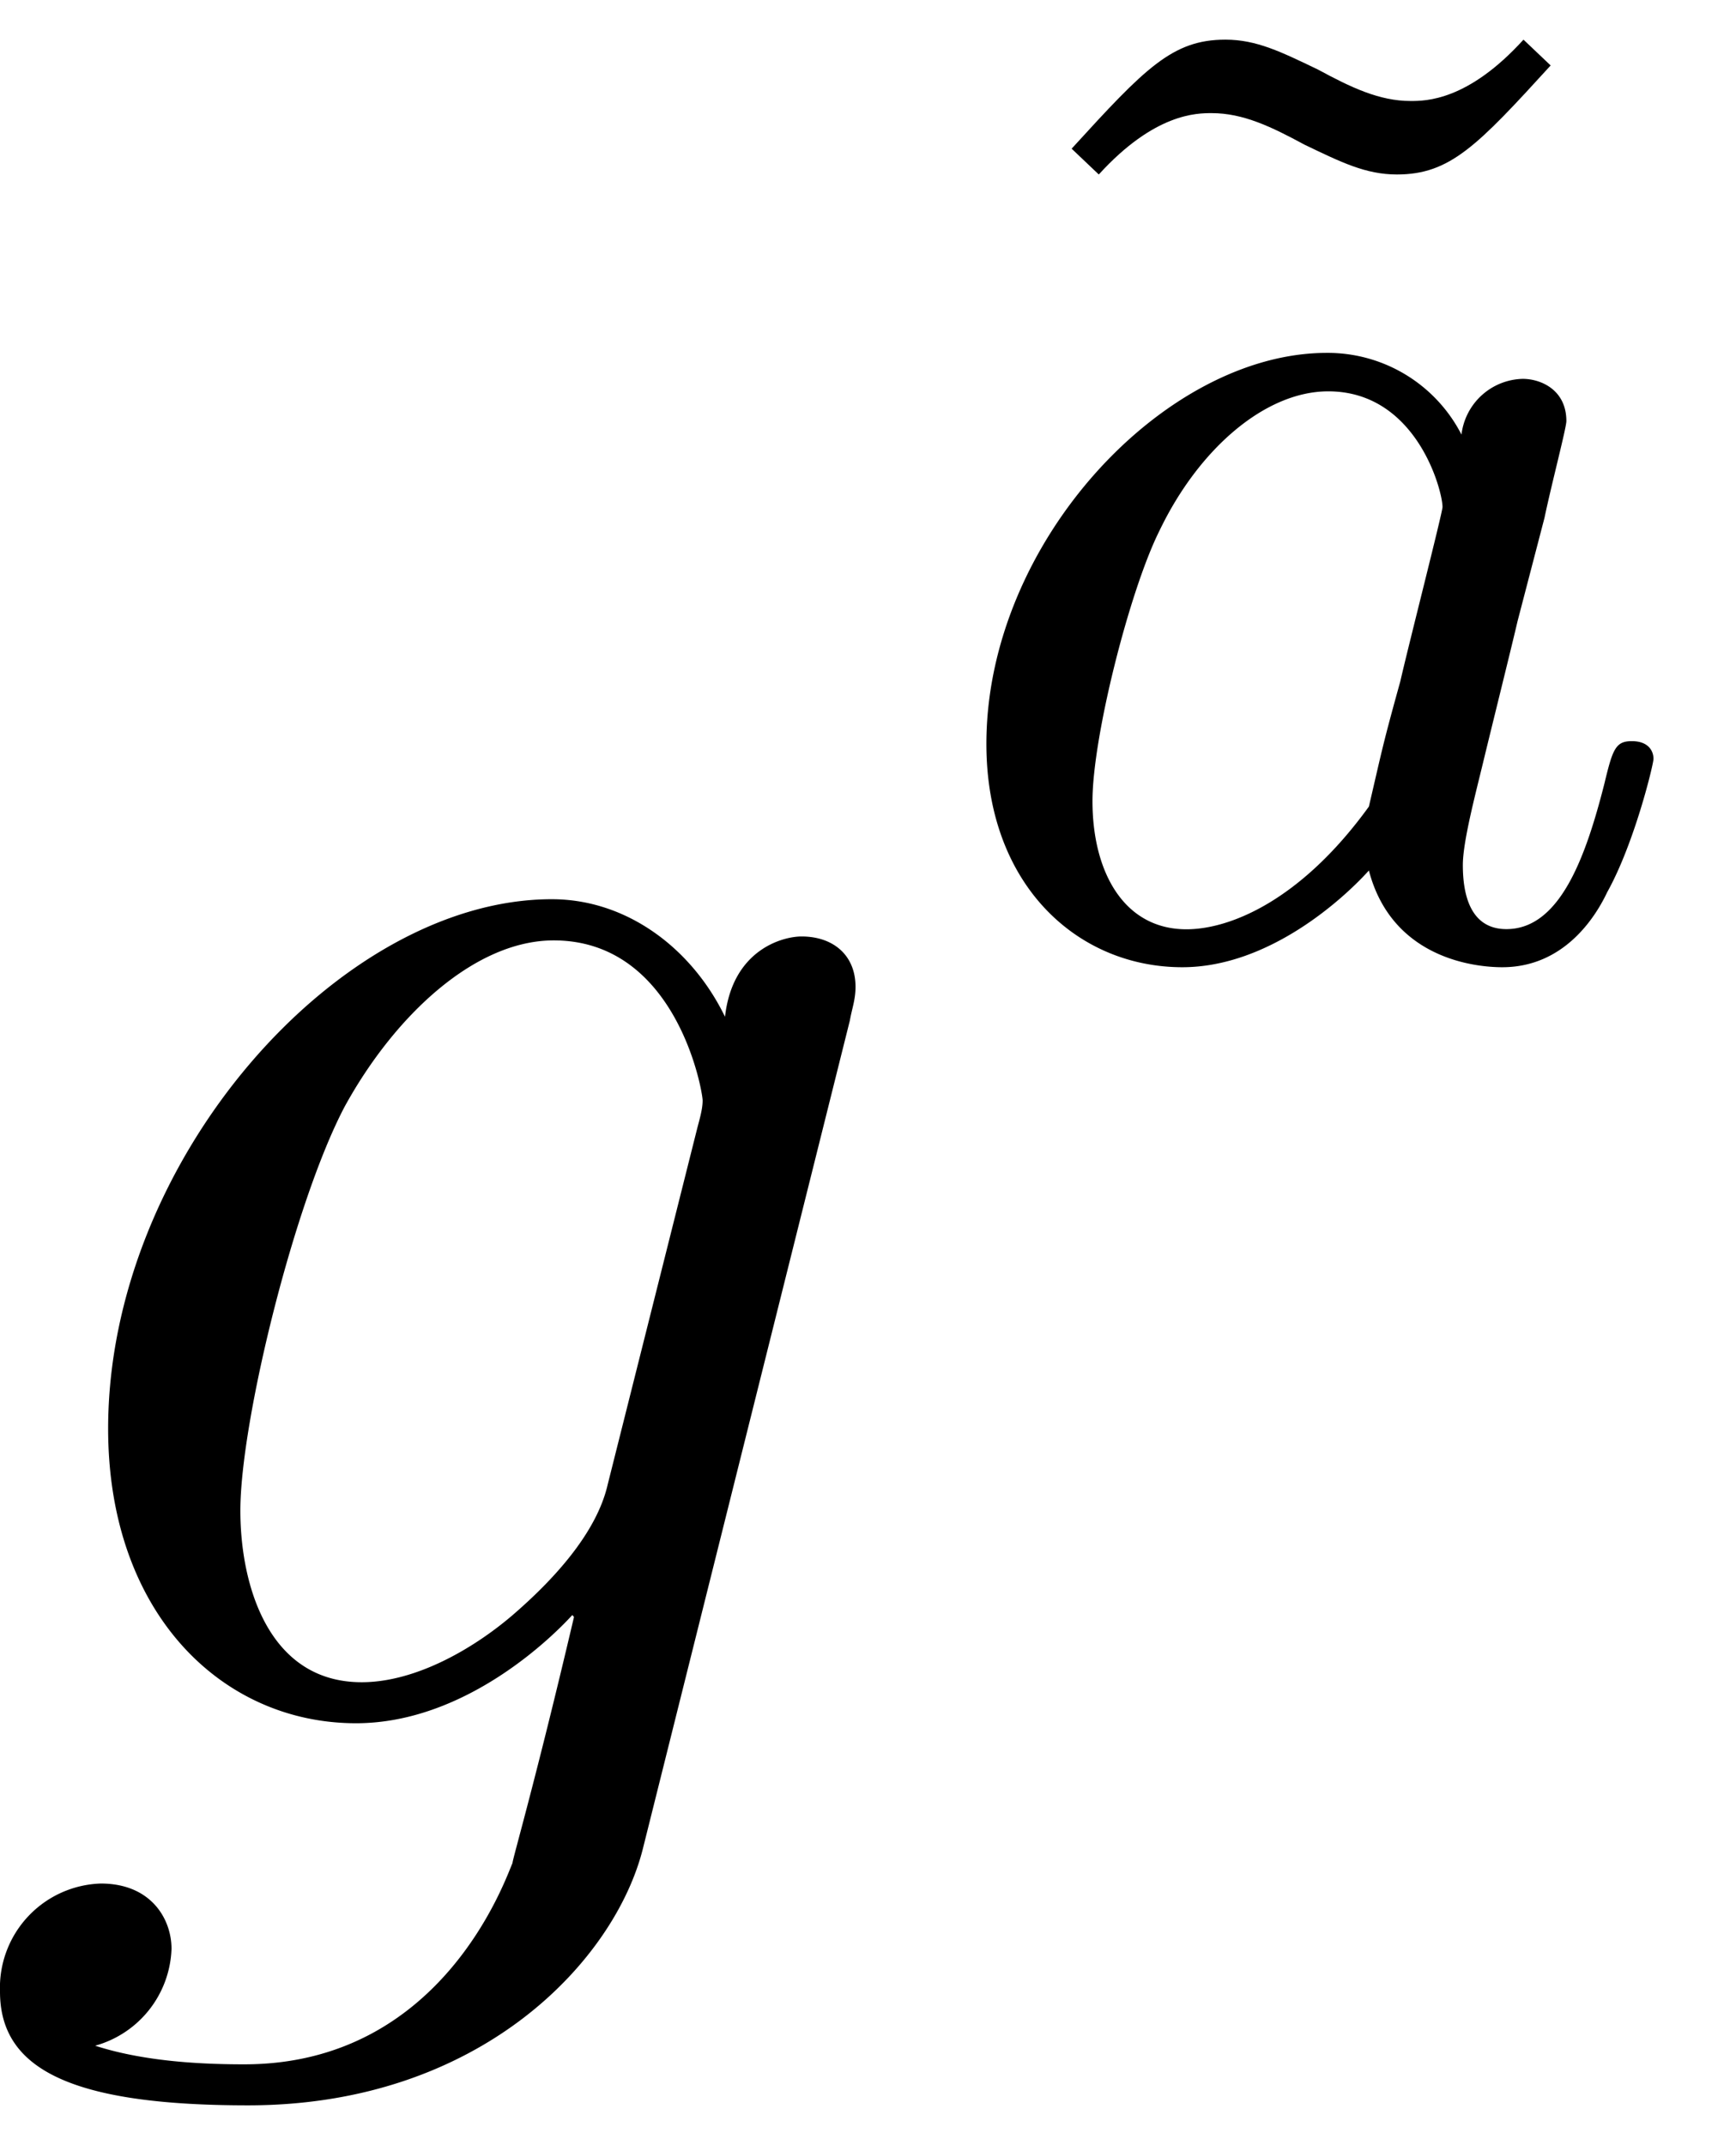
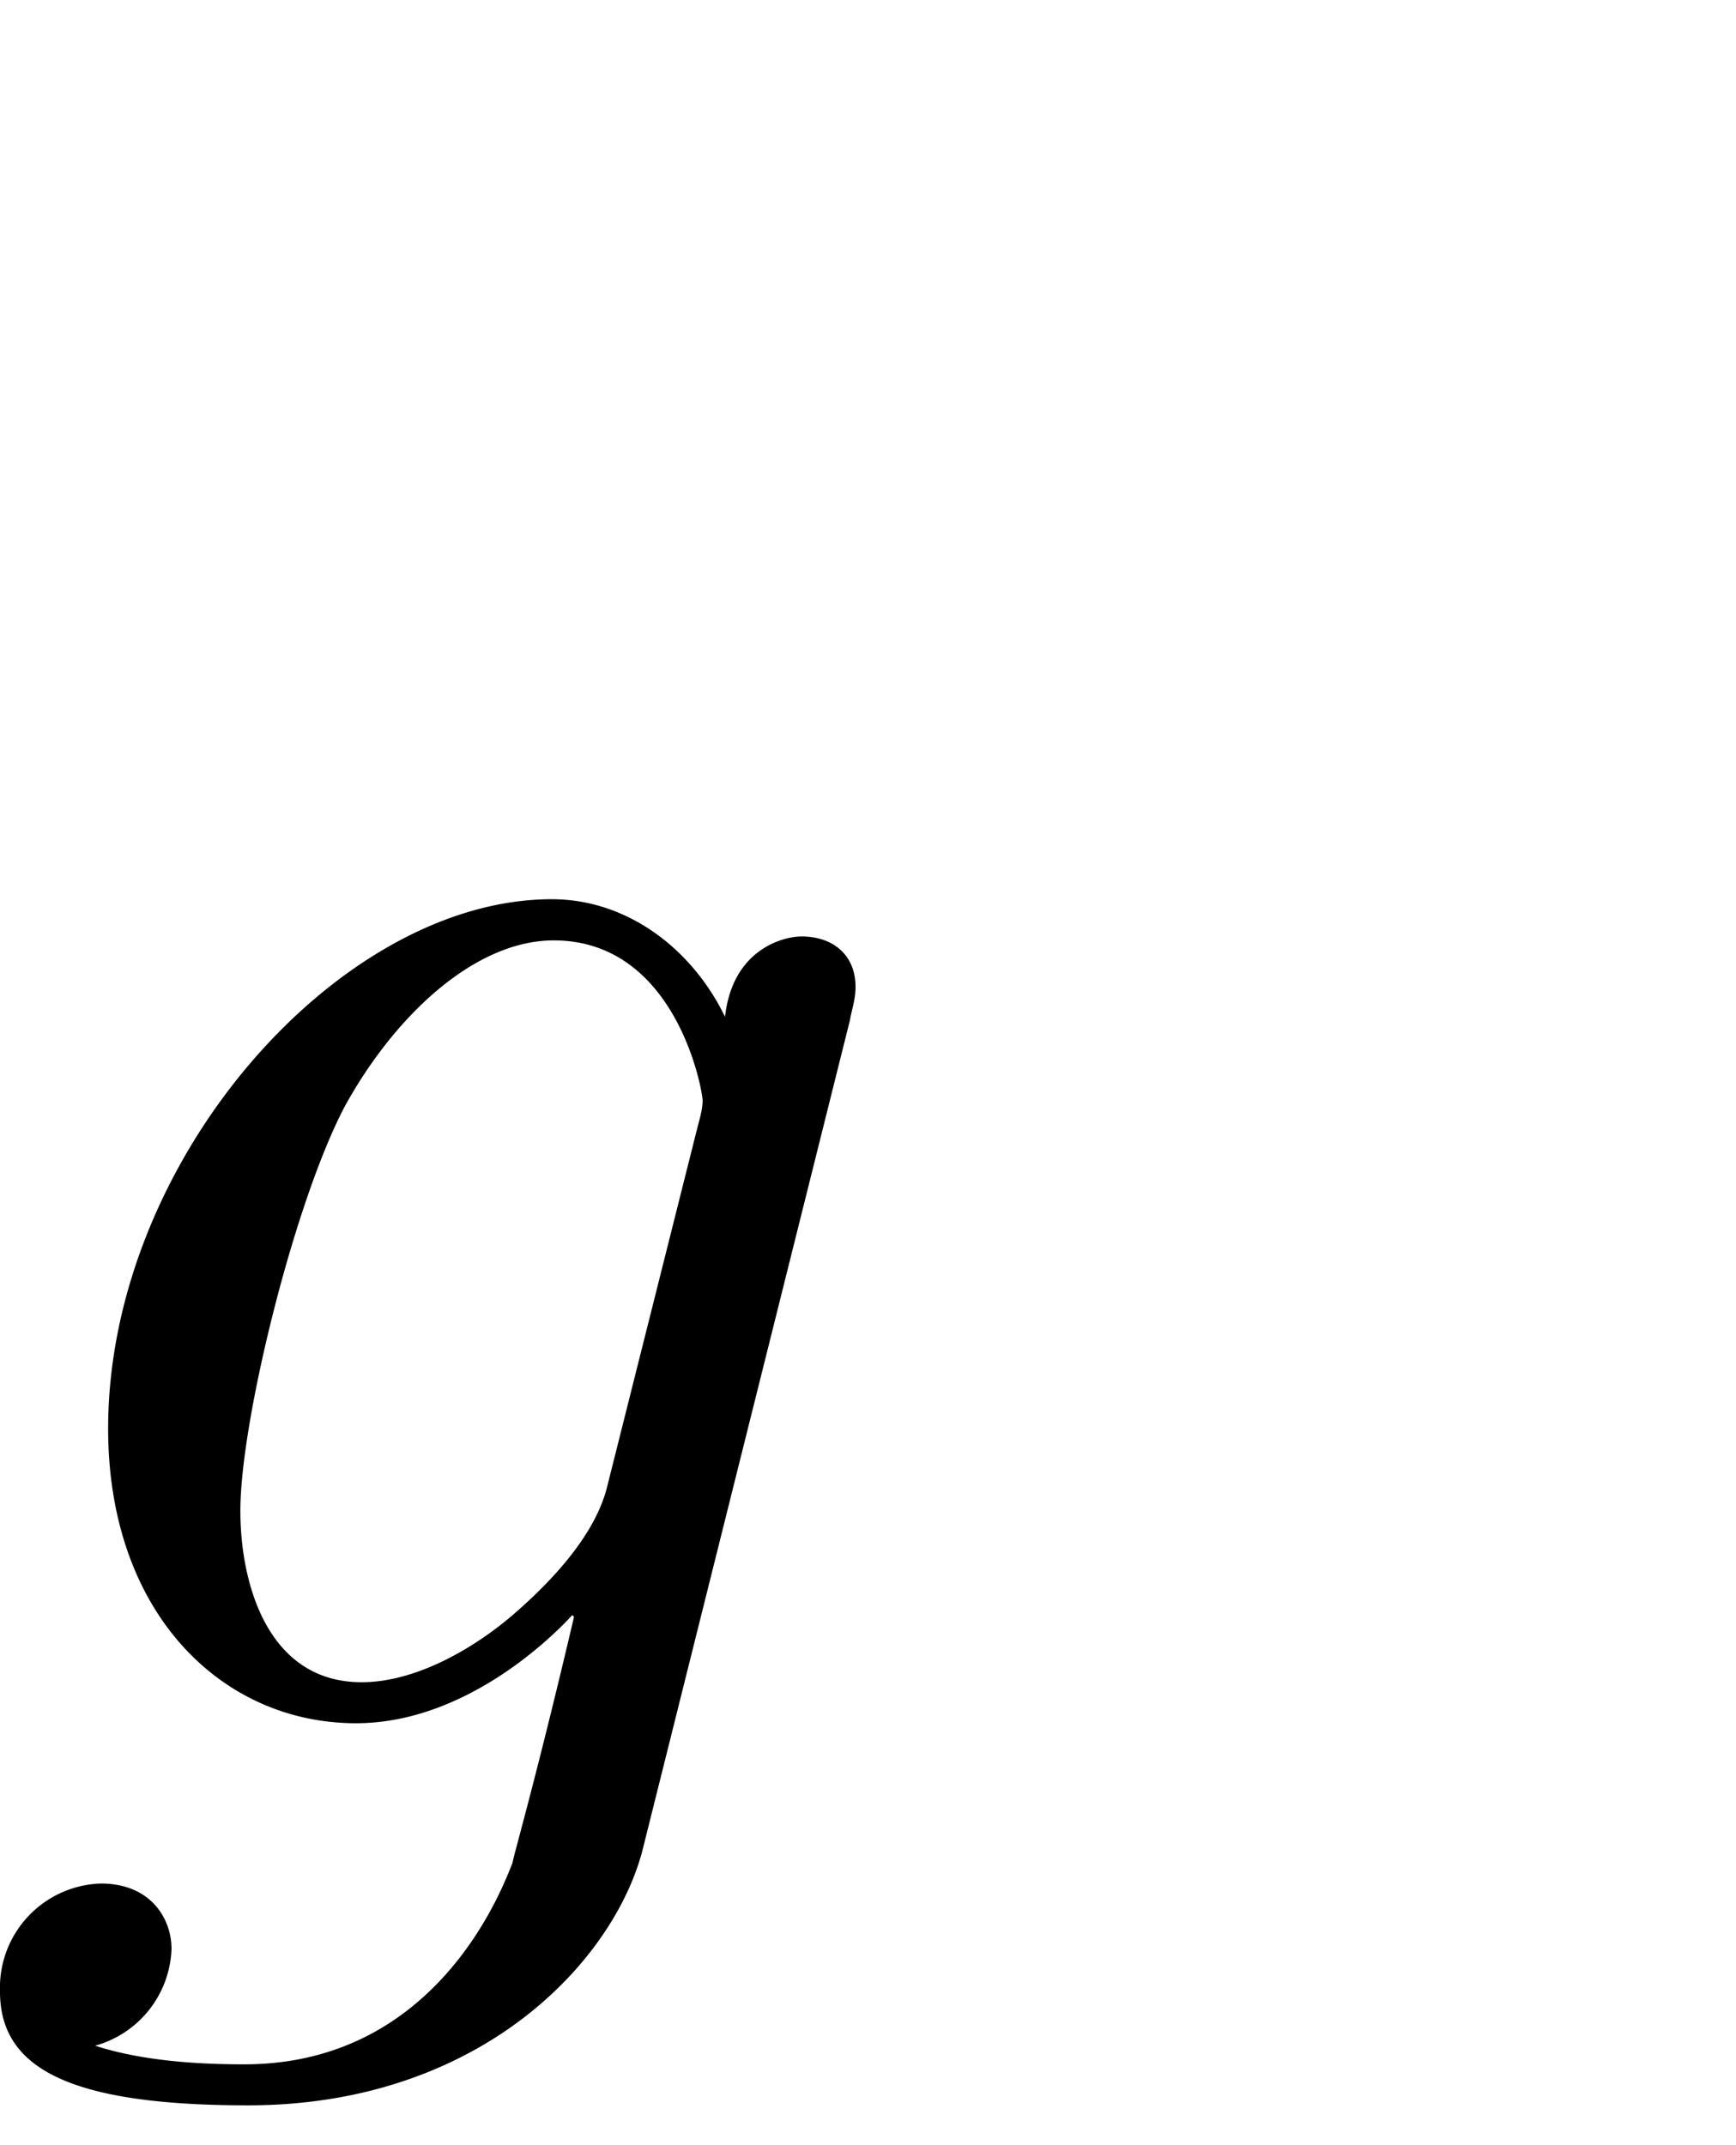
<svg xmlns="http://www.w3.org/2000/svg" xmlns:xlink="http://www.w3.org/1999/xlink" width="17" height="21" viewBox="1872.183 1482.981 10.162 12.553">
  <defs>
-     <path id="g0-97" d="M3.124-3.037a.88.88 0 0 0-.789-.478c-.948 0-1.992 1.108-1.992 2.288C.343-.4.877.08 1.49.08c.51 0 .949-.407 1.092-.566.144.55.686.566.781.566.367 0 .55-.303.614-.439.16-.287.271-.749.271-.78 0-.049-.032-.104-.127-.104s-.112.047-.16.247c-.111.438-.263.853-.574.853-.183 0-.255-.152-.255-.375 0-.136.072-.407.12-.606s.167-.677.2-.82l.158-.606c.04-.192.128-.526.128-.566 0-.184-.151-.247-.255-.247a.37.37 0 0 0-.359.326M2.582-.86c-.398.55-.813.718-1.068.718-.366 0-.55-.335-.55-.75 0-.374.216-1.227.39-1.578.232-.486.623-.82.99-.82.517 0 .669.581.669.677 0 .032-.2.813-.247 1.02-.104.375-.104.39-.184.733" />
-     <path id="g2-126" d="M3.355-5.348c-.326.359-.573.359-.661.359-.183 0-.35-.08-.542-.184-.215-.103-.359-.175-.542-.175-.31 0-.47.167-.9.638l.159.151c.327-.359.574-.359.661-.359.184 0 .35.08.542.184.215.103.359.175.542.175.311 0 .47-.167.9-.638z" />
    <path id="g1-103" d="M5.138-4.113c.011-.065.033-.12.033-.196 0-.186-.131-.295-.316-.295-.11 0-.404.077-.448.47-.196-.404-.578-.688-1.014-.688-1.244 0-2.597 1.527-2.597 3.098C.796-.644 1.462 0 2.247 0c.644 0 1.157-.513 1.266-.633l.01.011c-.228.971-.36 1.418-.36 1.44-.043.098-.414 1.178-1.57 1.178-.208 0-.568-.01-.873-.109a.61.61 0 0 0 .447-.567c0-.175-.12-.382-.414-.382a.61.61 0 0 0-.59.633c0 .447.404.665 1.452.665 1.363 0 2.149-.85 2.312-1.505zM3.72-1.396c-.065.283-.316.556-.556.763-.23.197-.568.393-.884.393-.545 0-.71-.567-.71-1.004 0-.523.317-1.81.612-2.367.294-.534.763-.97 1.222-.97.72 0 .872.883.872.937s-.021.12-.032.164z" />
  </defs>
  <g id="page1">
    <use xlink:href="#g1-103" x="1872.02" y="1493.065" />
    <use xlink:href="#g2-126" x="1877.746" y="1488.561" />
    <use xlink:href="#g0-97" x="1877.614" y="1488.561" />
  </g>
  <script type="text/ecmascript">if(window.parent.postMessage)window.parent.postMessage("3.09724|12.75|15.75|"+window.location,"*");</script>
</svg>